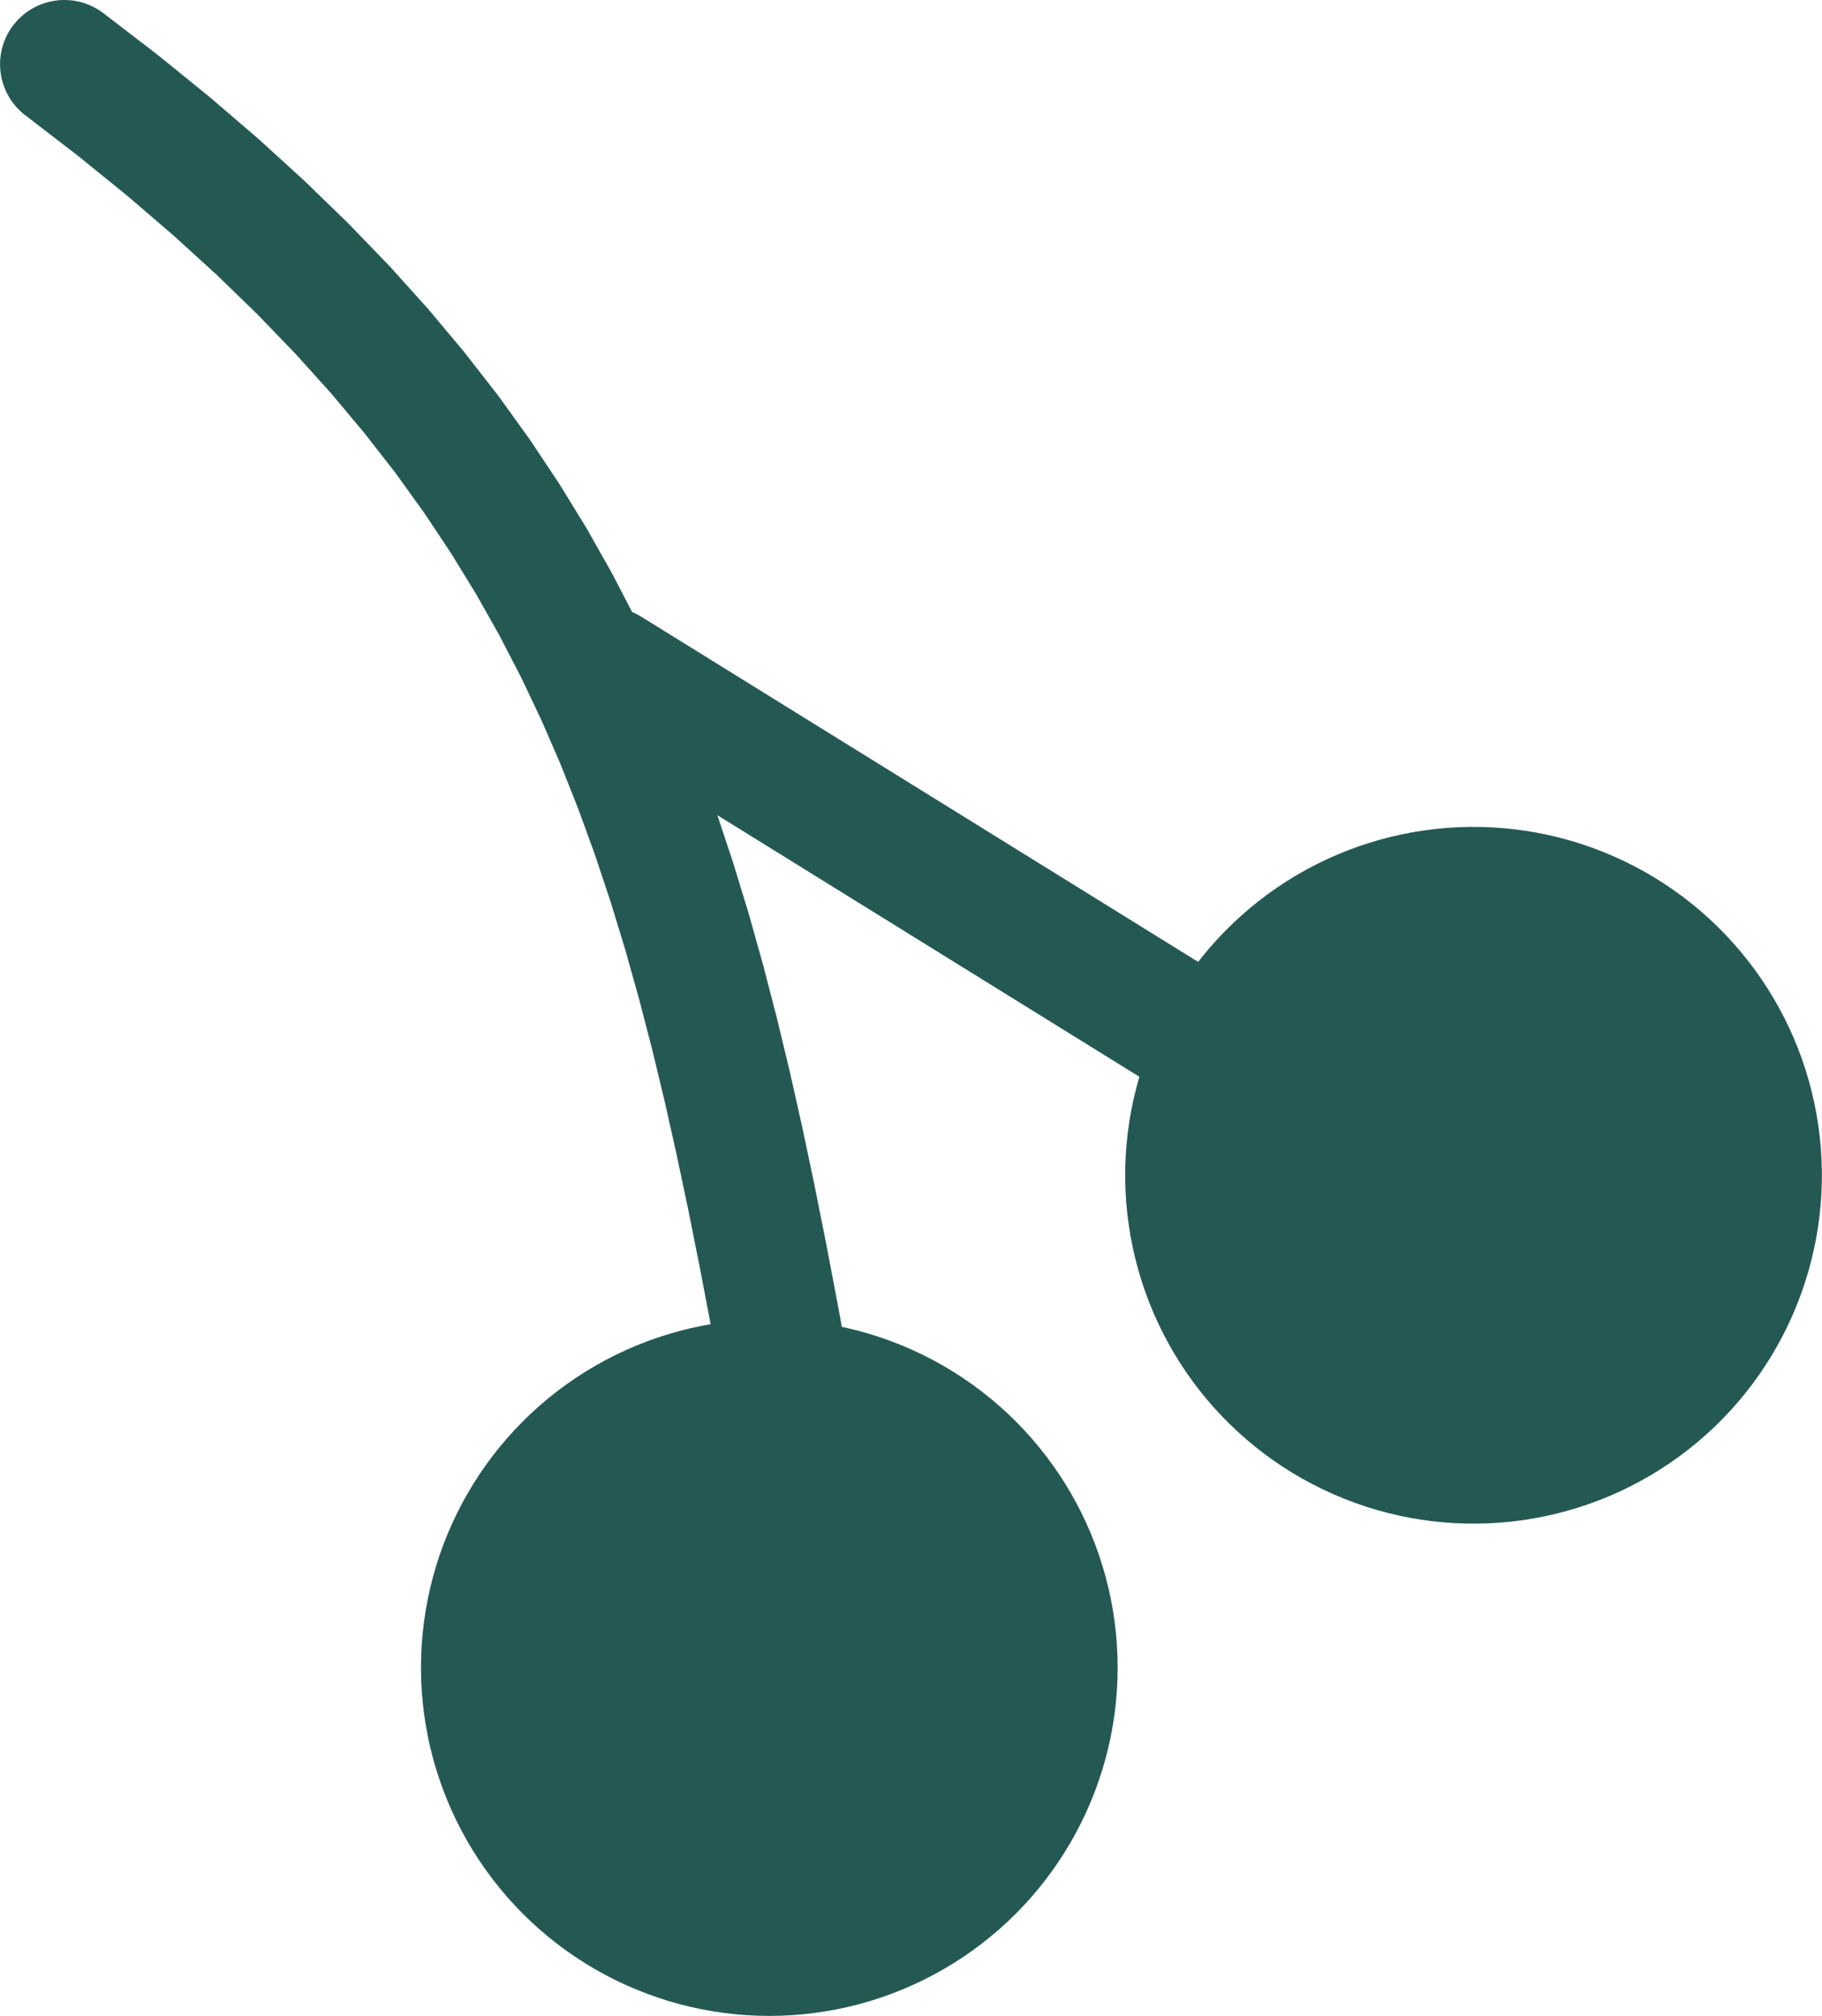
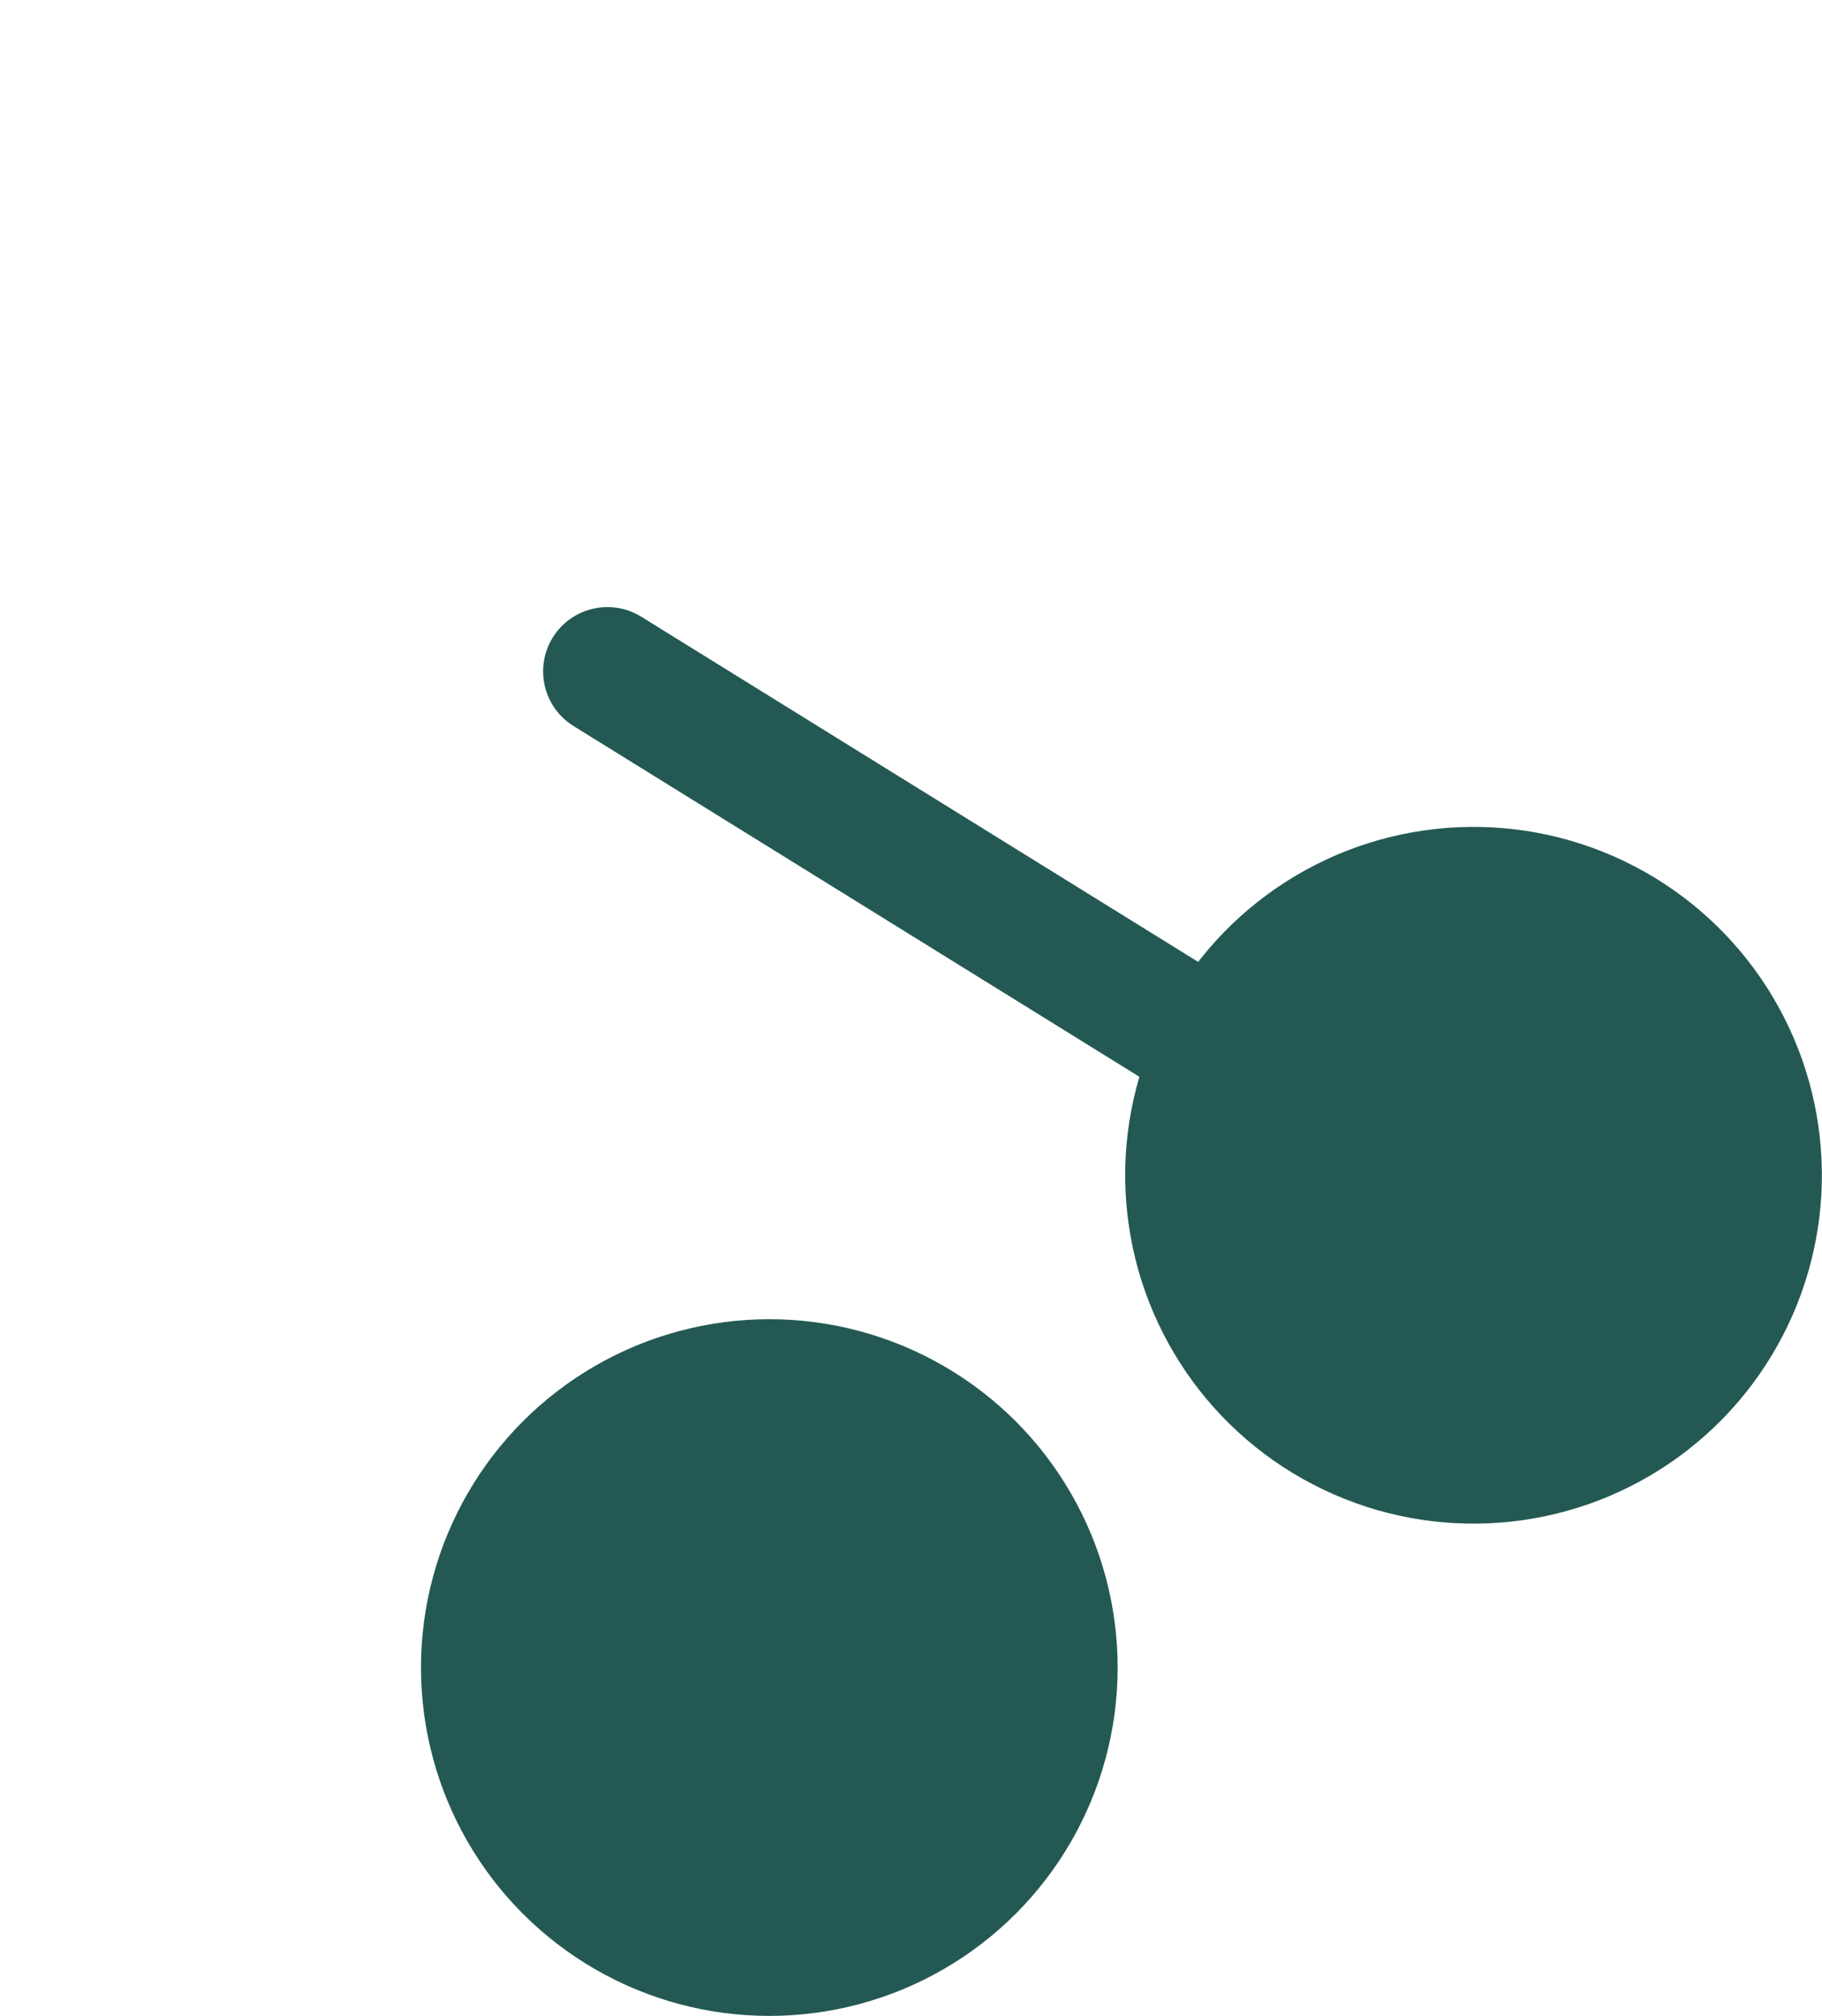
<svg xmlns="http://www.w3.org/2000/svg" xml:space="preserve" width="6.158mm" height="6.813mm" style="shape-rendering:geometricPrecision; text-rendering:geometricPrecision; image-rendering:optimizeQuality; fill-rule:evenodd; clip-rule:evenodd" viewBox="0 0 903.94 1000.17">
  <defs>
    <style type="text/css">  .fil1 {fill:#245953} .fil0 {fill:#245953;fill-rule:nonzero}  </style>
  </defs>
  <g id="Слой_x0020_1">
    <g>
-       <path class="fil0" d="M12.77 57.41c-14.09,-10.55 -16.97,-30.55 -6.41,-44.64 10.55,-14.09 30.55,-16.97 44.64,-6.41l-38.23 51.06zm430.77 746.84l-62.83 11.07 -5.87 -33.53 -5.71 -32.56 -5.56 -31.59 -5.5 -30.68 -5.48 -29.8 -5.52 -28.9 -5.62 -28.11 -5.77 -27.3 -5.95 -26.53 -6.22 -25.81 -6.52 -25.12 -6.86 -24.43 -7.28 -23.8 -7.74 -23.22 -8.25 -22.68 -8.79 -22.15 -9.42 -21.71 -10.1 -21.27 -10.8 -20.89 -11.6 -20.58 -12.46 -20.29 -13.36 -20.07 -14.31 -19.88 -15.37 -19.71 -16.46 -19.63 -17.64 -19.57 -18.85 -19.55 -20.14 -19.54 -21.51 -19.6 -22.93 -19.69 -24.41 -19.79 -25.94 -19.95 38.23 -51.06 27.23 20.92 25.73 20.87 24.34 20.89 22.94 20.92 21.61 20.98 20.35 21.08 19.11 21.21 17.92 21.39 16.81 21.56 15.72 21.81 14.65 22 13.7 22.31 12.74 22.61 11.86 22.89 11.01 23.24 10.25 23.59 9.53 23.97 8.87 24.35 8.26 24.81 7.72 25.26 7.24 25.75 6.81 26.26 6.46 26.83 6.15 27.41 5.92 28.04 5.74 28.7 5.61 29.4 5.56 30.15 5.53 30.92 5.59 31.71 5.71 32.59 5.87 33.47zm0 0c3.05,17.34 -8.54,33.9 -25.88,36.95 -17.34,3.05 -33.9,-8.54 -36.95,-25.88l62.83 -11.07z" />
-     </g>
+       </g>
    <g>
      <path class="fil0" d="M683.67 532.53c14.97,9.28 19.58,28.95 10.31,43.92 -9.28,14.97 -28.95,19.58 -43.92,10.31l33.62 -54.23zm-365.52 -226.55l365.52 226.55 -33.62 54.23 -365.52 -226.55 33.62 -54.23zm-33.62 54.23c-14.97,-9.28 -19.58,-28.95 -10.31,-43.92 9.28,-14.97 28.95,-19.58 43.92,-10.31l-33.62 54.23z" />
    </g>
    <circle class="fil1" cx="381.67" cy="827.33" r="172.83" />
    <circle class="fil1" transform="matrix(4.657 -0.514 0.514 4.657 731.082 583.089)" r="36.89" />
  </g>
</svg>